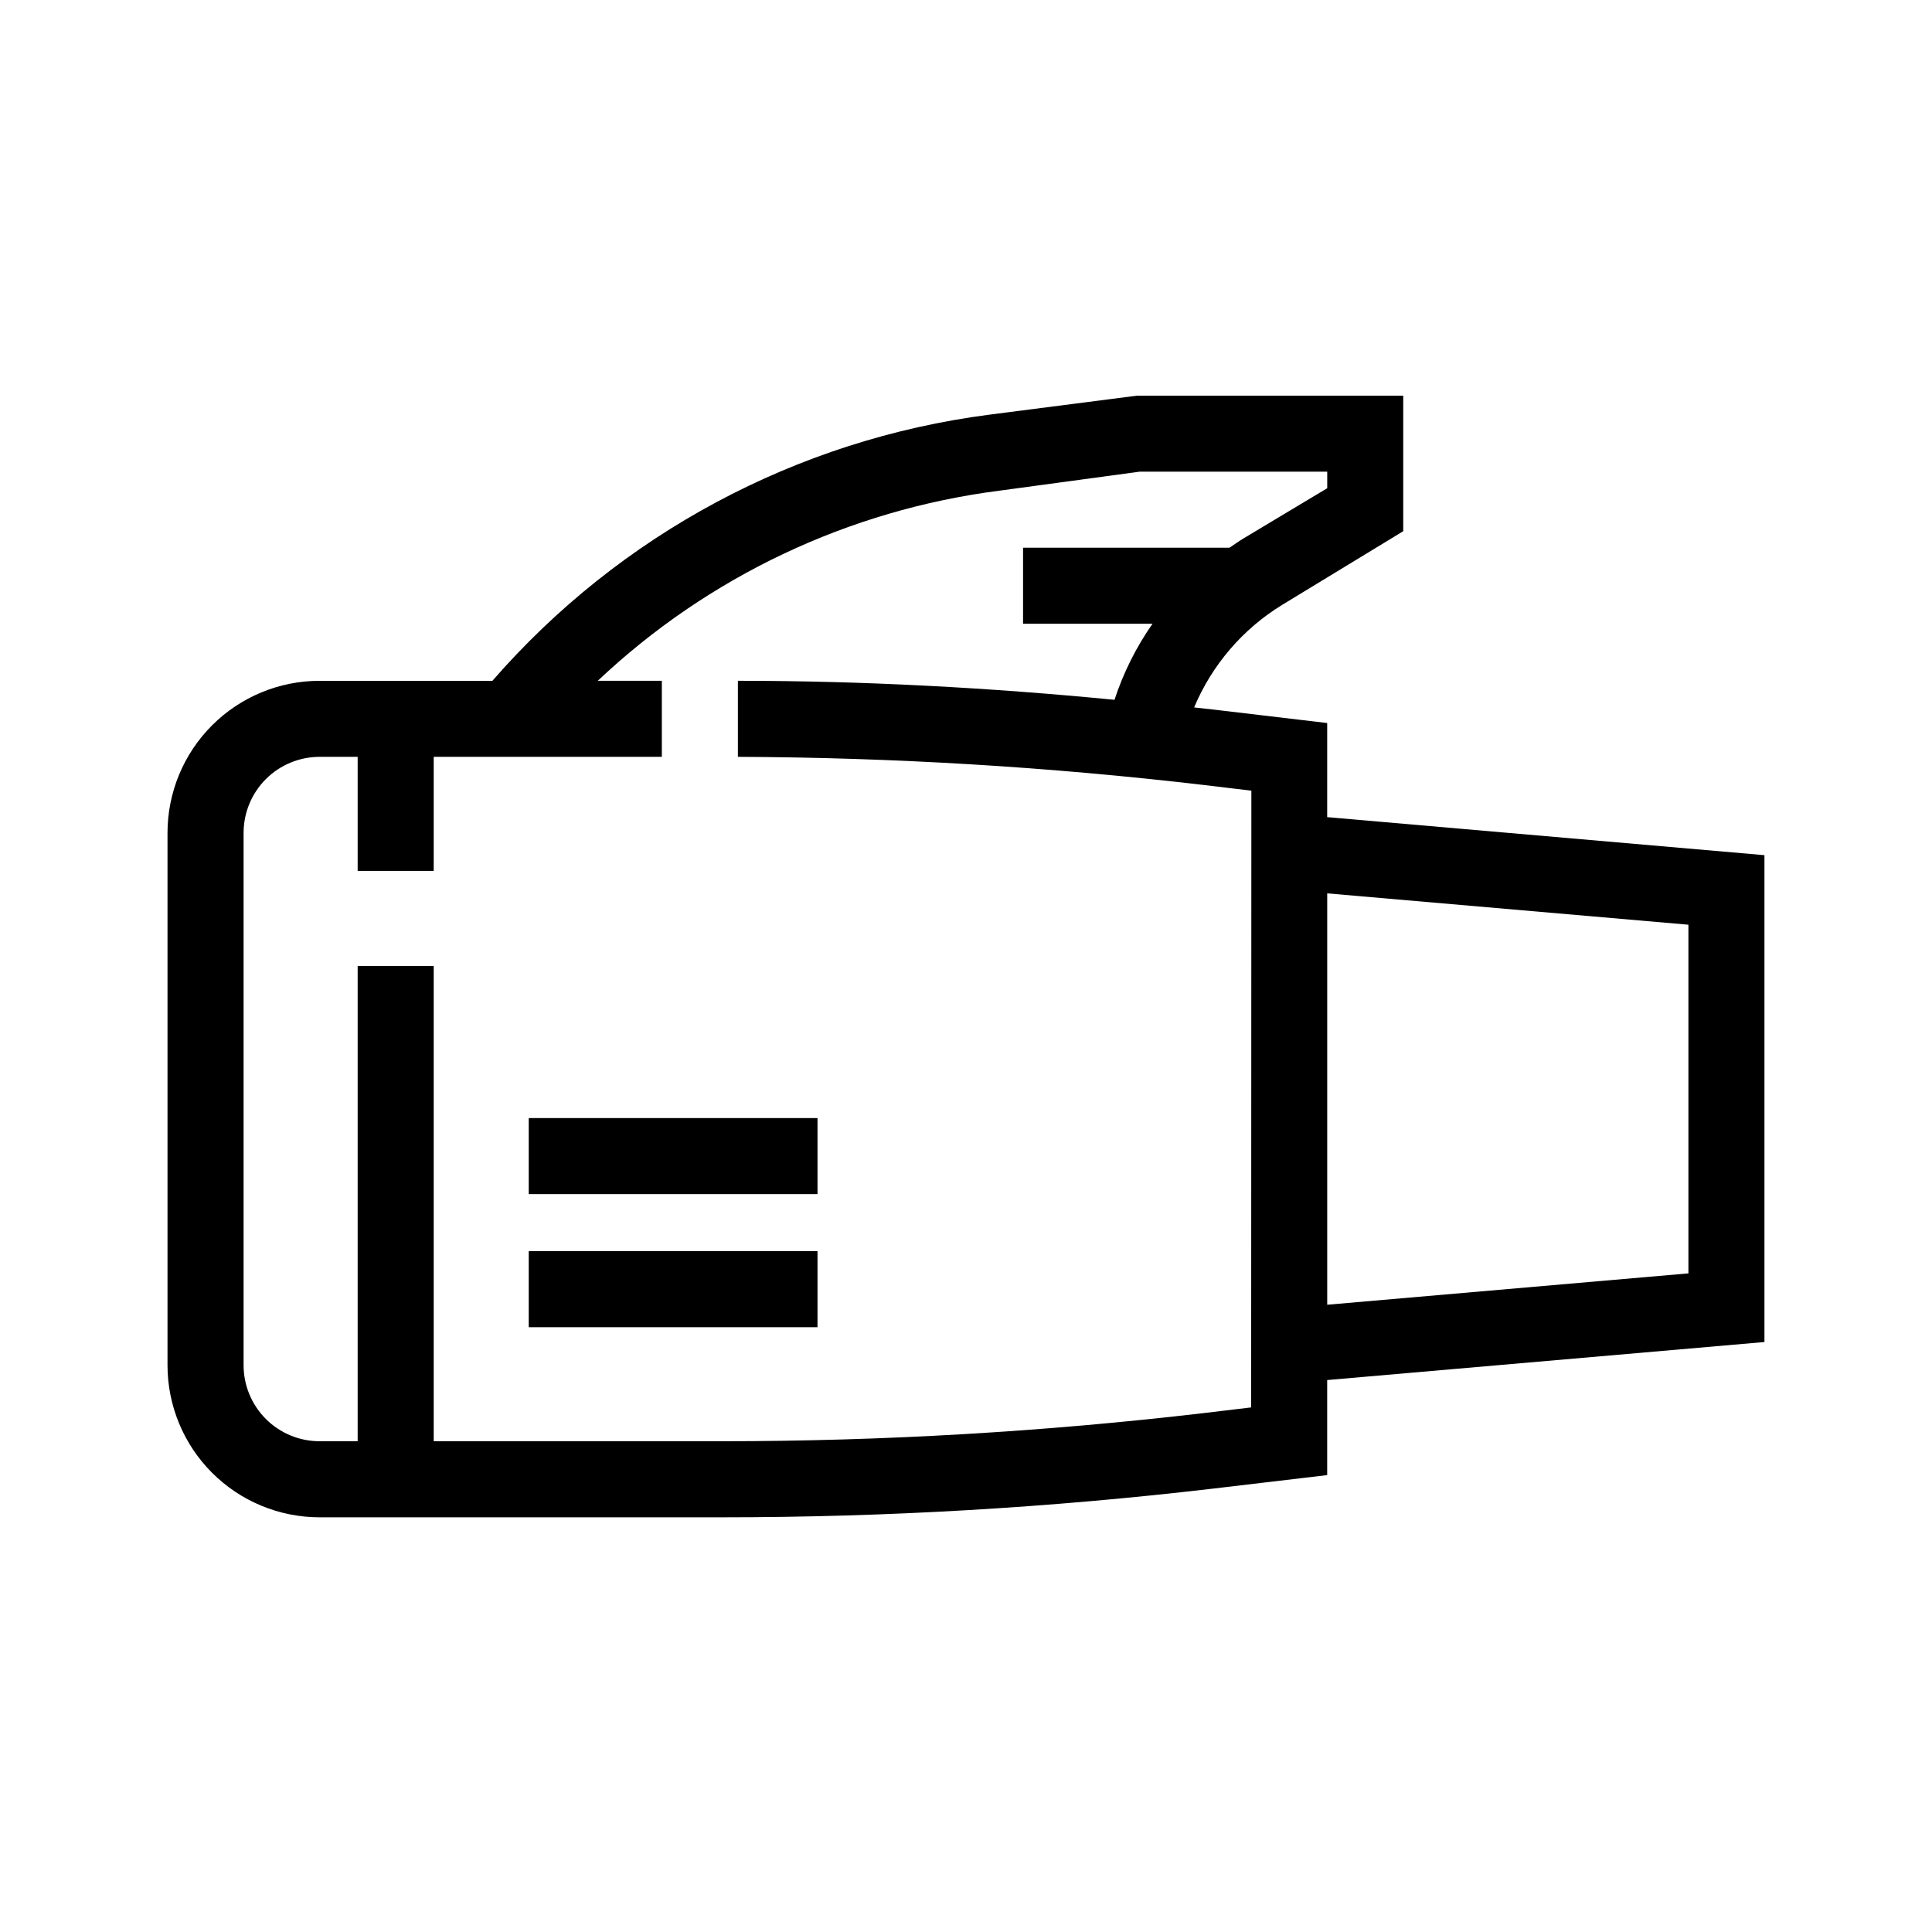
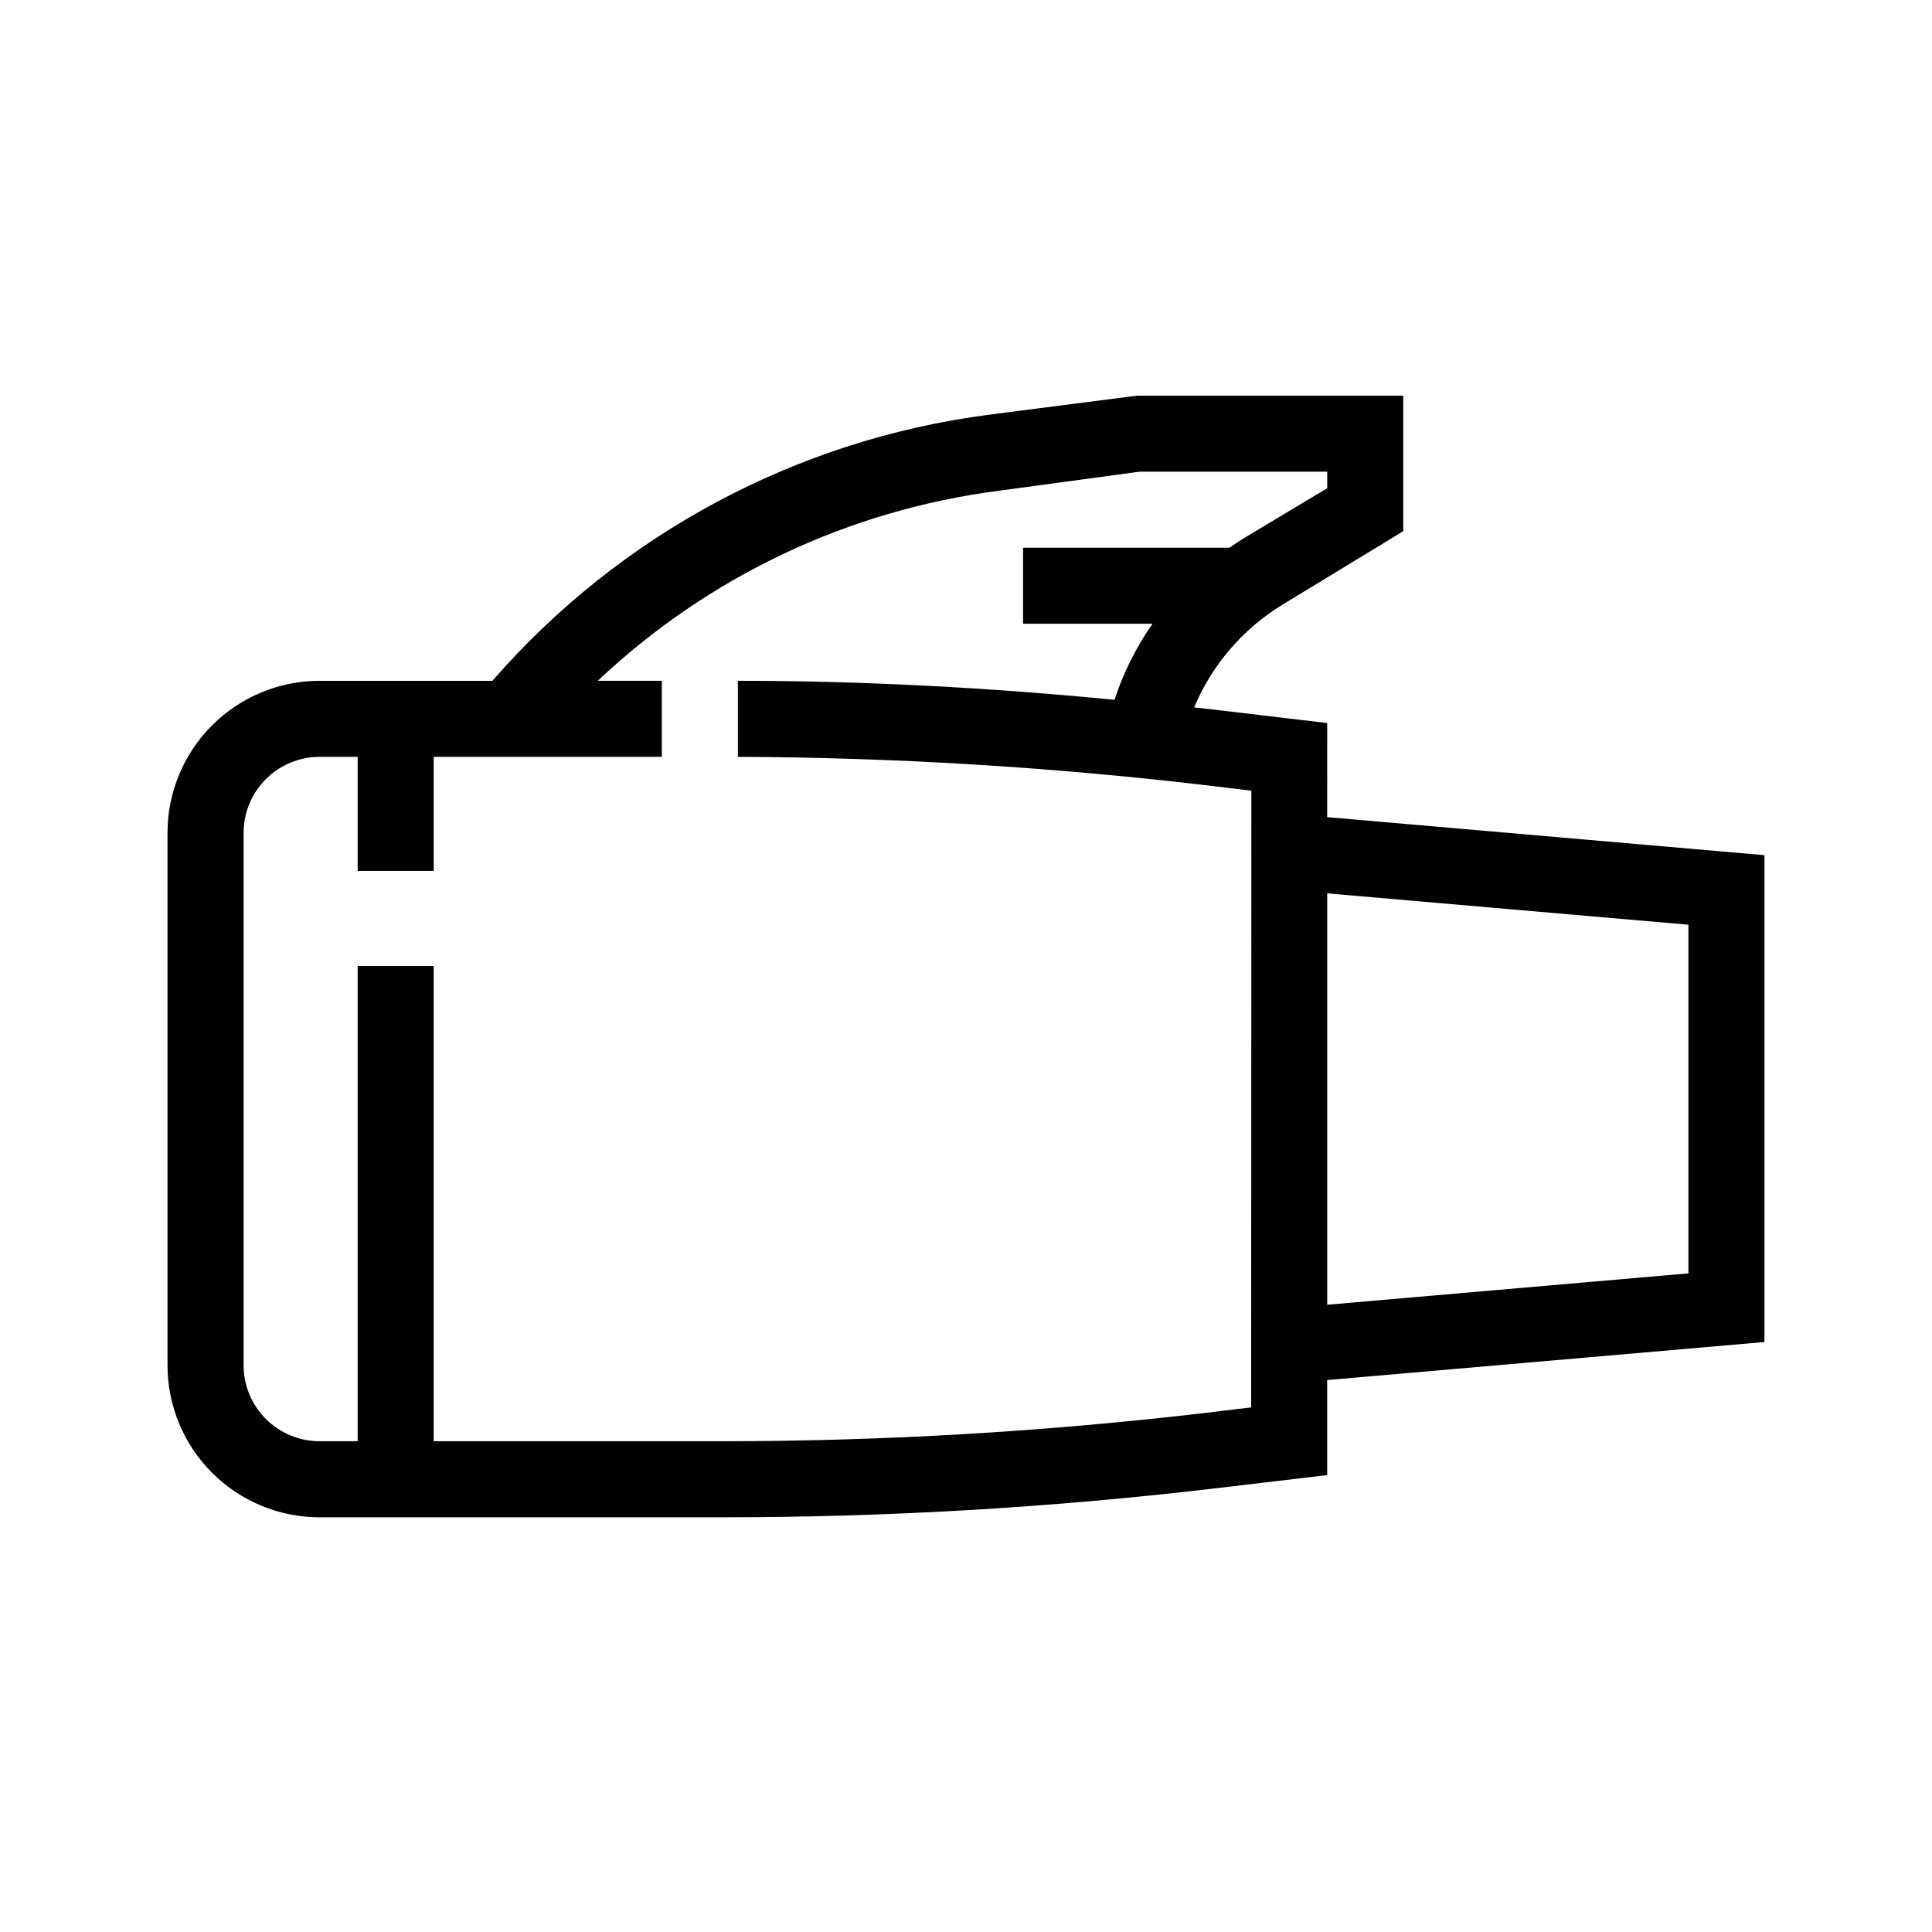
<svg xmlns="http://www.w3.org/2000/svg" fill="#000000" width="800px" height="800px" version="1.1" viewBox="144 144 512 512">
  <g>
    <path d="m495.72 335.61-30.23-3.578-5.039-0.555h0.004c4.742-11.297 12.922-20.812 23.375-27.207l32.043-19.496v-35.922h-70.535l-39.145 5.039c-51.051 6.606-97.906 31.699-131.7 70.531h-45.797c-10.688 0-20.941 4.246-28.5 11.805-7.559 7.559-11.805 17.812-11.805 28.5v141.07c0 10.691 4.246 20.941 11.805 28.5s17.812 11.805 28.5 11.805h106.76c43.453-0.004 86.875-2.547 130.03-7.606l30.23-3.578v-25.191l115.88-10.078v-129.02l-115.88-10.078zm-20.152 181.37-12.645 1.512c-42.309 4.949-84.867 7.438-127.46 7.453h-76.527v-125.95h-20.152v125.95h-10.078c-5.344 0-10.469-2.121-14.25-5.902-3.777-3.777-5.902-8.902-5.902-14.25v-141.07c0-5.344 2.125-10.469 5.902-14.25 3.781-3.777 8.906-5.902 14.25-5.902h10.078v30.23h20.152v-30.23h60.457v-20.152h-16.98c29.246-27.625 66.5-45.262 106.41-50.379l37.18-5.039h49.727v4.383l-22.27 13.352c-1.258 0.754-2.418 1.613-3.629 2.418h-54.711v20.152h34.309c-4.328 6.188-7.723 12.977-10.074 20.152-33.102-3.223-66.555-5.039-99.805-5.039v20.152c41.25 0.168 82.461 2.656 123.43 7.457l12.645 1.512zm115.88-127.92v92.398l-95.723 8.312v-109.02z" />
-     <path d="m284.12 475.57h76.527v20.152h-76.527z" />
-     <path d="m284.12 440.3h76.527v20.152h-76.527z" />
+     <path d="m284.12 440.3h76.527h-76.527z" />
  </g>
</svg>